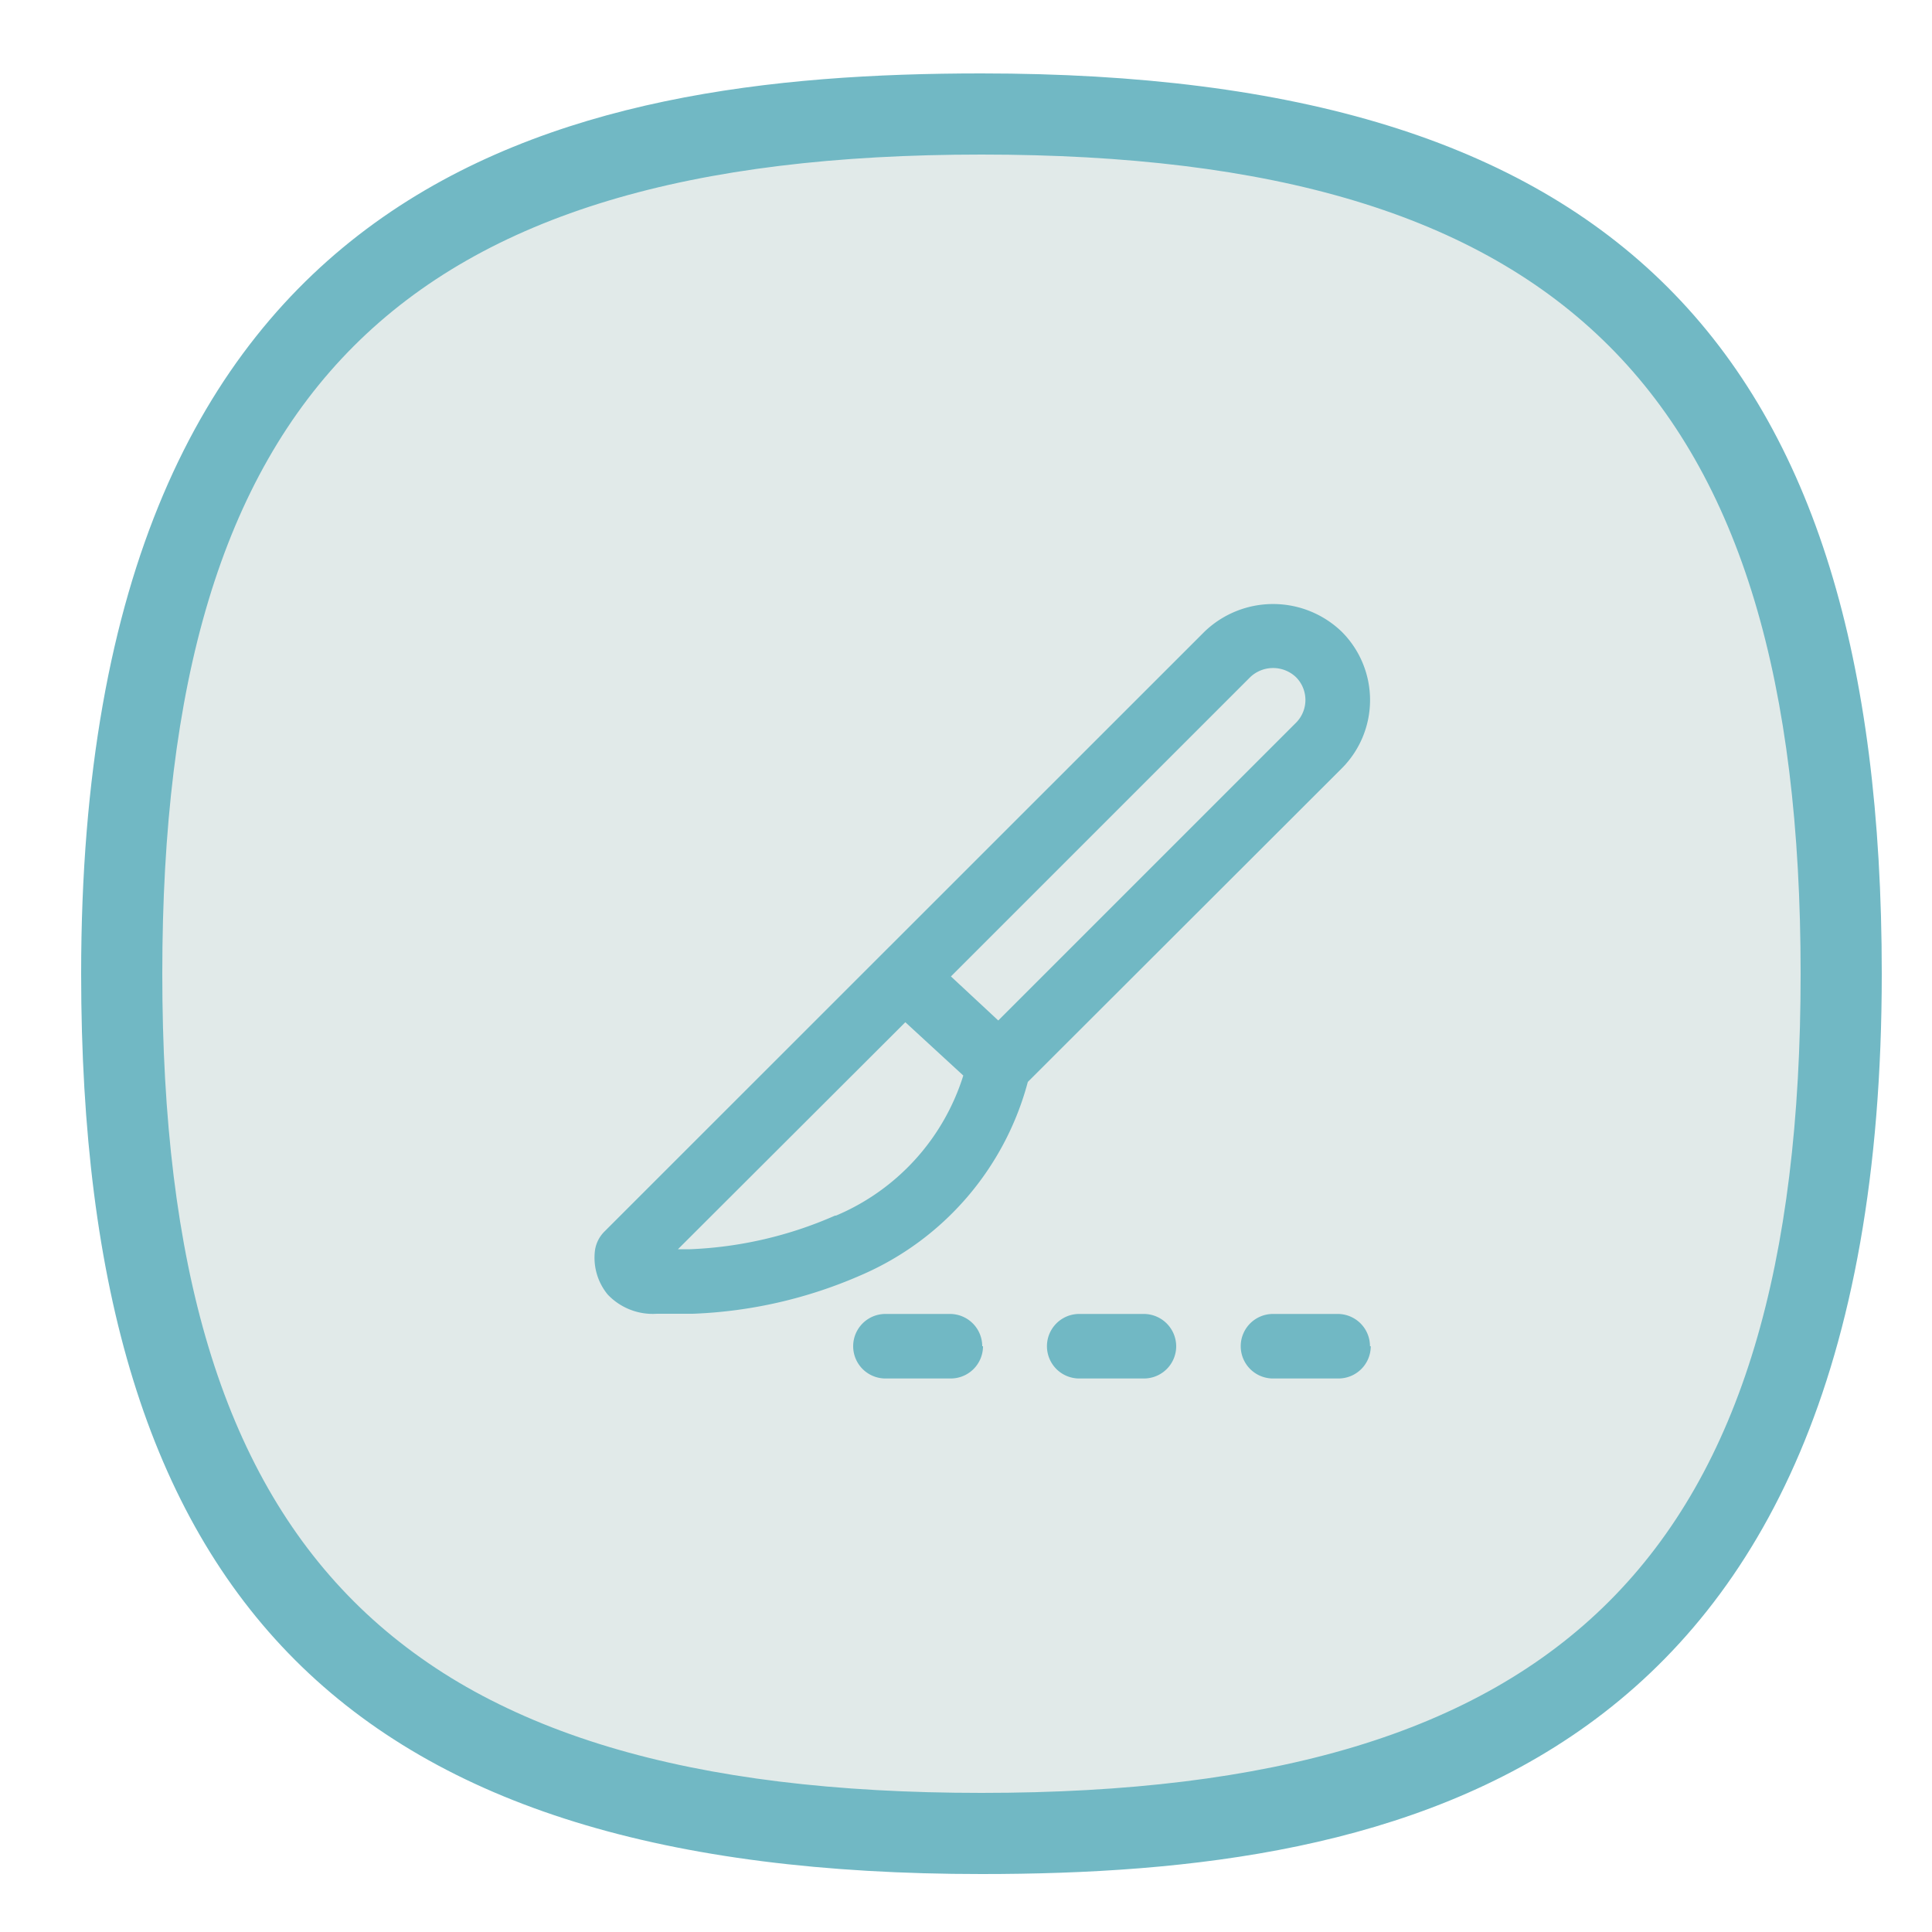
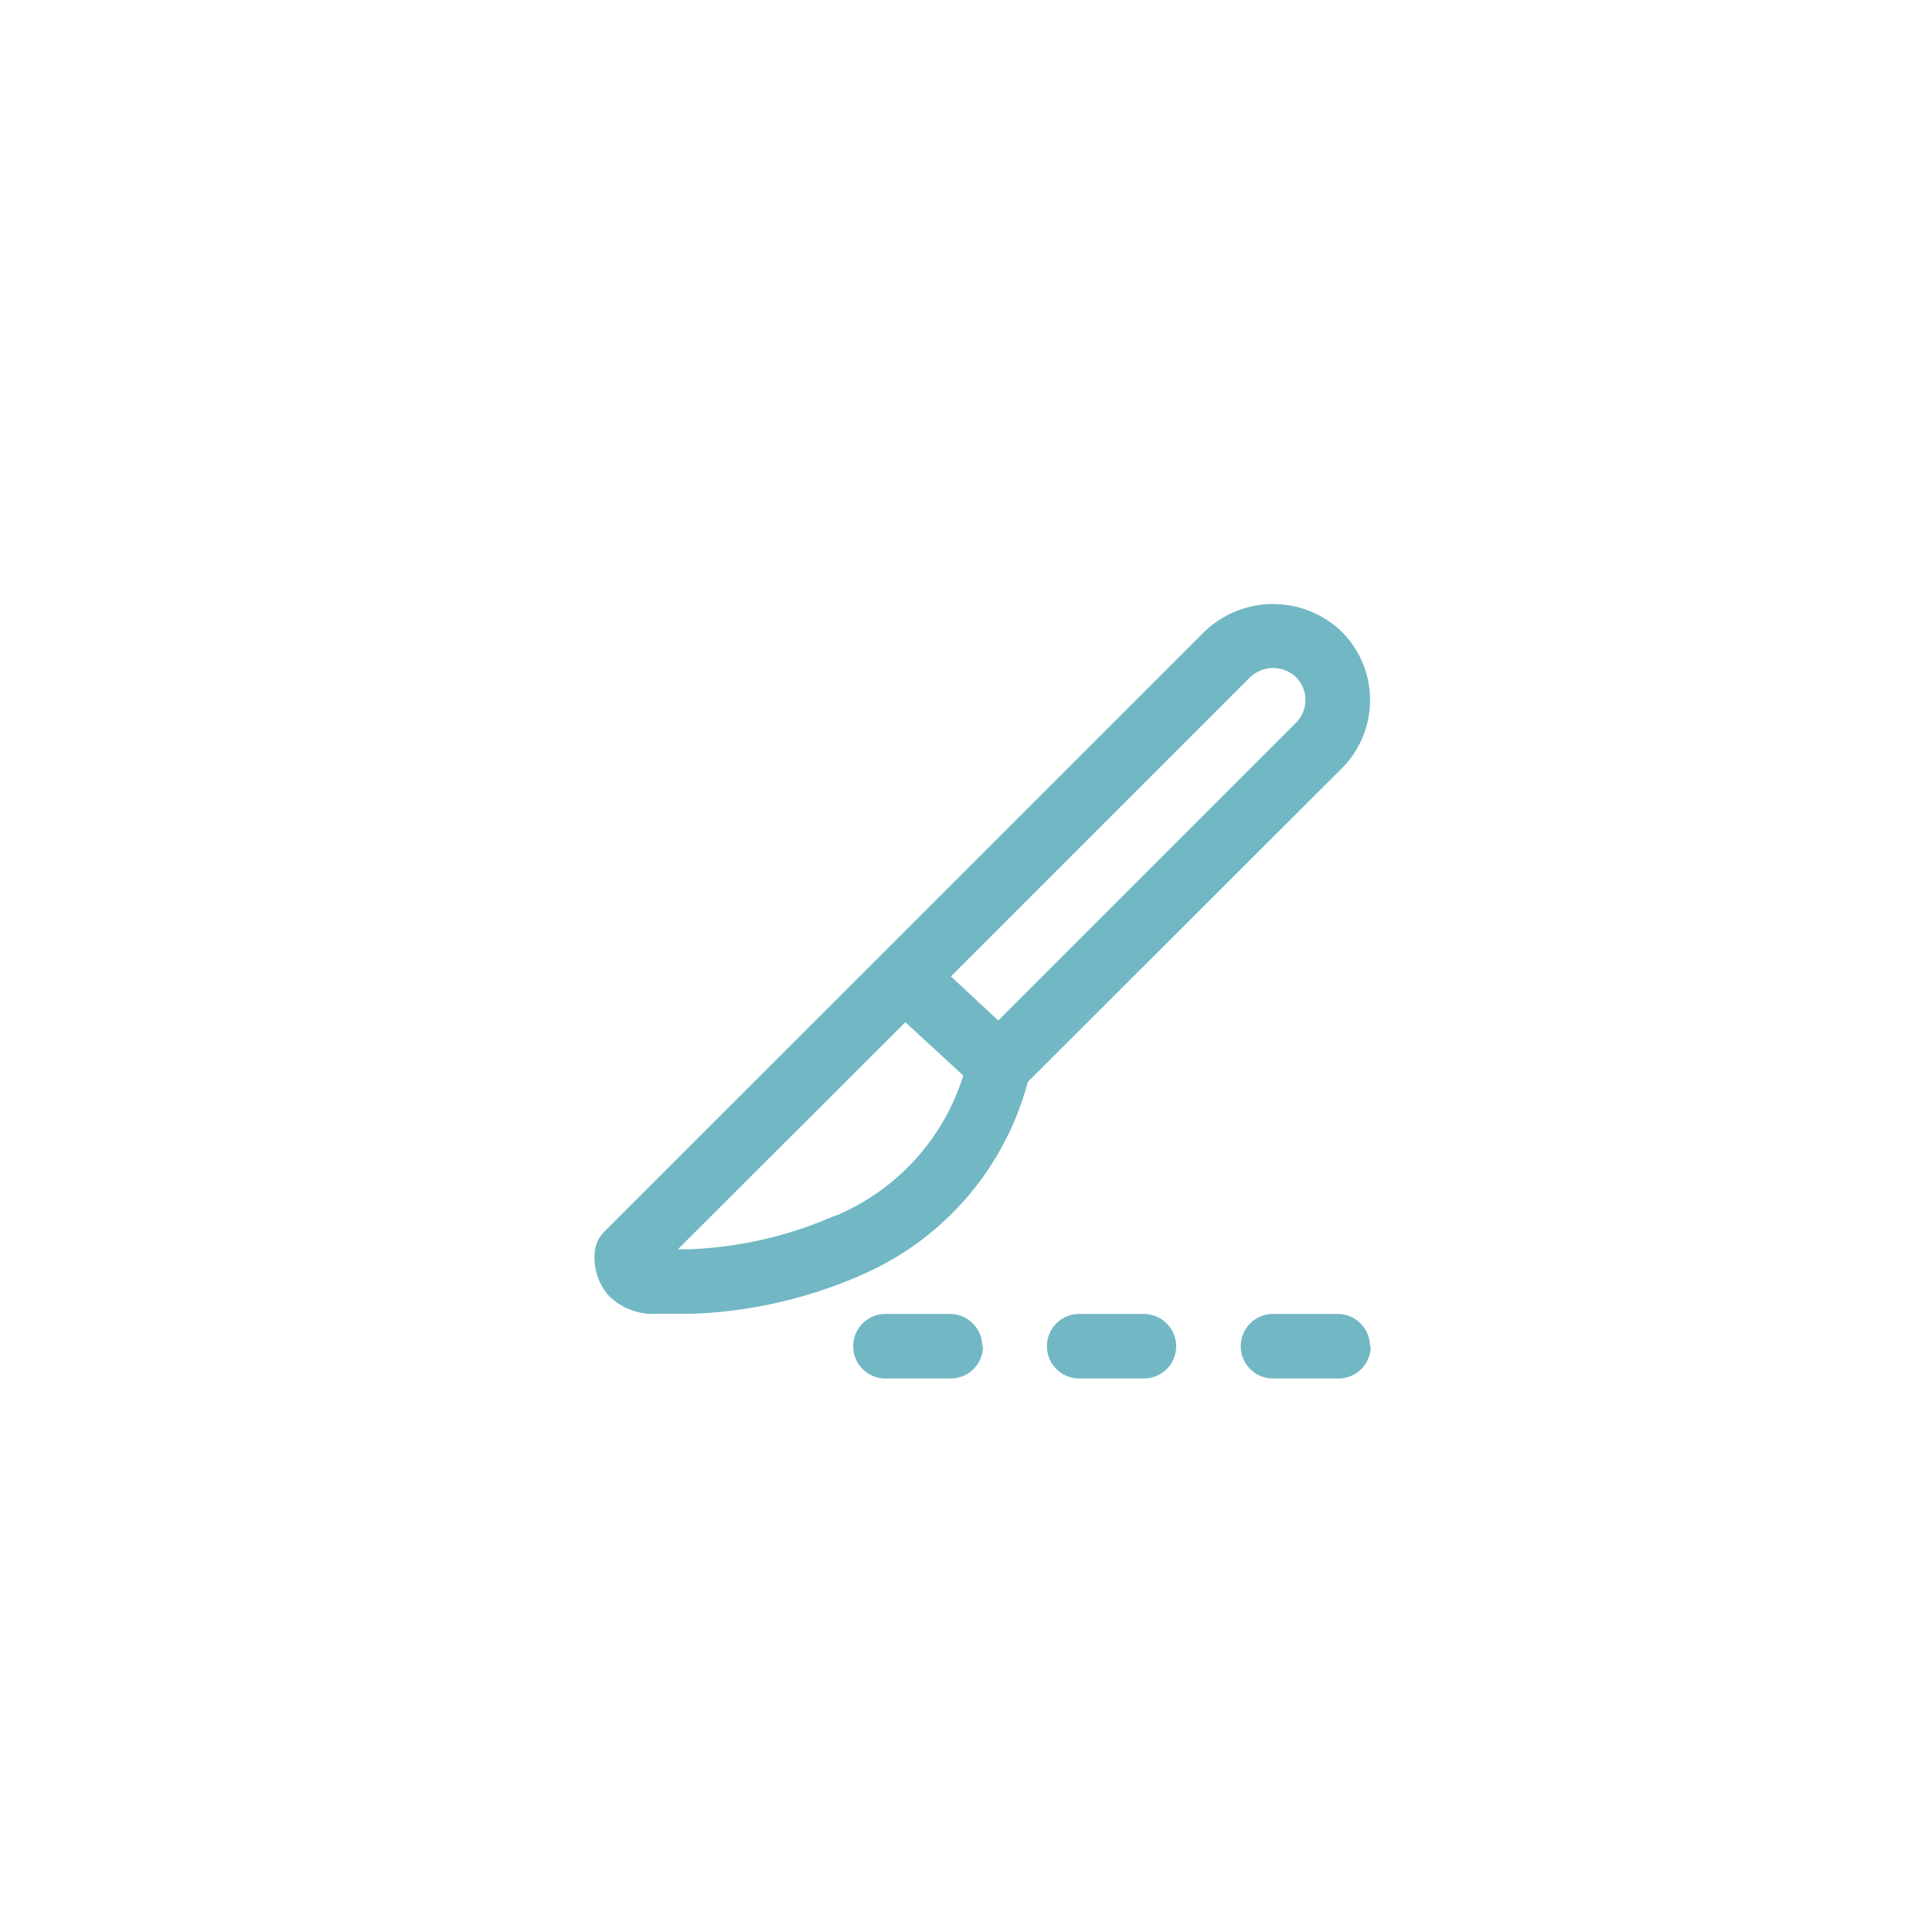
<svg xmlns="http://www.w3.org/2000/svg" id="Layer_5" data-name="Layer 5" viewBox="0 0 100 100">
  <defs>
    <style>.cls-1{fill:#e1eae9;}.cls-2{fill:#71b8c4;}</style>
  </defs>
-   <path class="cls-1" d="M10.6,28.45c2.5-8.1,5.1-11.6,8-14a24.93,24.93,0,0,1,6.6-3.7c21.6-8,39.2-3.4,39.2-3.4,6.2,1.6,12.2,3.2,18,8.4,10.4,9.4,11.4,22.9,12,30.5.7,8.7,1.7,22.7-7,34C73,98.85,42.2,97.45,25.4,88a34.54,34.54,0,0,1-12.6-11.2c-5.2-7.7-5.6-15.5-5.9-23A69.57,69.57,0,0,1,10.6,28.45Z" />
-   <path class="cls-2" d="M50.8,3.8C29.2,3.8,4.2,8.9,4.2,50.4,4.2,83,18.2,97,50.8,97c21.6,0,46.6-5.1,46.6-46.6C97.4,17.8,83.4,3.8,50.8,3.8Zm0,89C20.7,92.8,8.4,80.5,8.4,50.4S20.7,8,50.8,8,93.2,20.3,93.2,50.4,80.9,92.8,50.8,92.8Z" />
  <path class="cls-2" d="M69.44,32.69a5.12,5.12,0,0,0-7.09,0L31.27,63.76a1.73,1.73,0,0,0-.47.93A3,3,0,0,0,31.45,67,3.21,3.21,0,0,0,34,68c.79,0,1.47,0,1.86,0a23.88,23.88,0,0,0,8.71-2A15.12,15.12,0,0,0,53.2,56L69.44,39.78a5,5,0,0,0,0-7.09ZM43.22,62.92a20.64,20.64,0,0,1-7.49,1.74h-.64L46.86,52.91l3,2.76a11.64,11.64,0,0,1-6.59,7.25ZM67.08,37.41,51.67,52.82l-2.45-2.28L64.71,35.05a1.72,1.72,0,0,1,2.37,0,1.67,1.67,0,0,1,0,2.36Zm-6.2,32.27a1.67,1.67,0,0,1-1.68,1.67H55.86a1.67,1.67,0,1,1,0-3.34H59.2A1.68,1.68,0,0,1,60.88,69.68Zm-10,0a1.67,1.67,0,0,1-1.67,1.67H45.83a1.67,1.67,0,1,1,0-3.34h3.34A1.67,1.67,0,0,1,50.84,69.68Zm20.07,0a1.67,1.67,0,0,1-1.67,1.67H65.89a1.67,1.67,0,0,1,0-3.34h3.35A1.67,1.67,0,0,1,70.91,69.68Z" />
</svg>